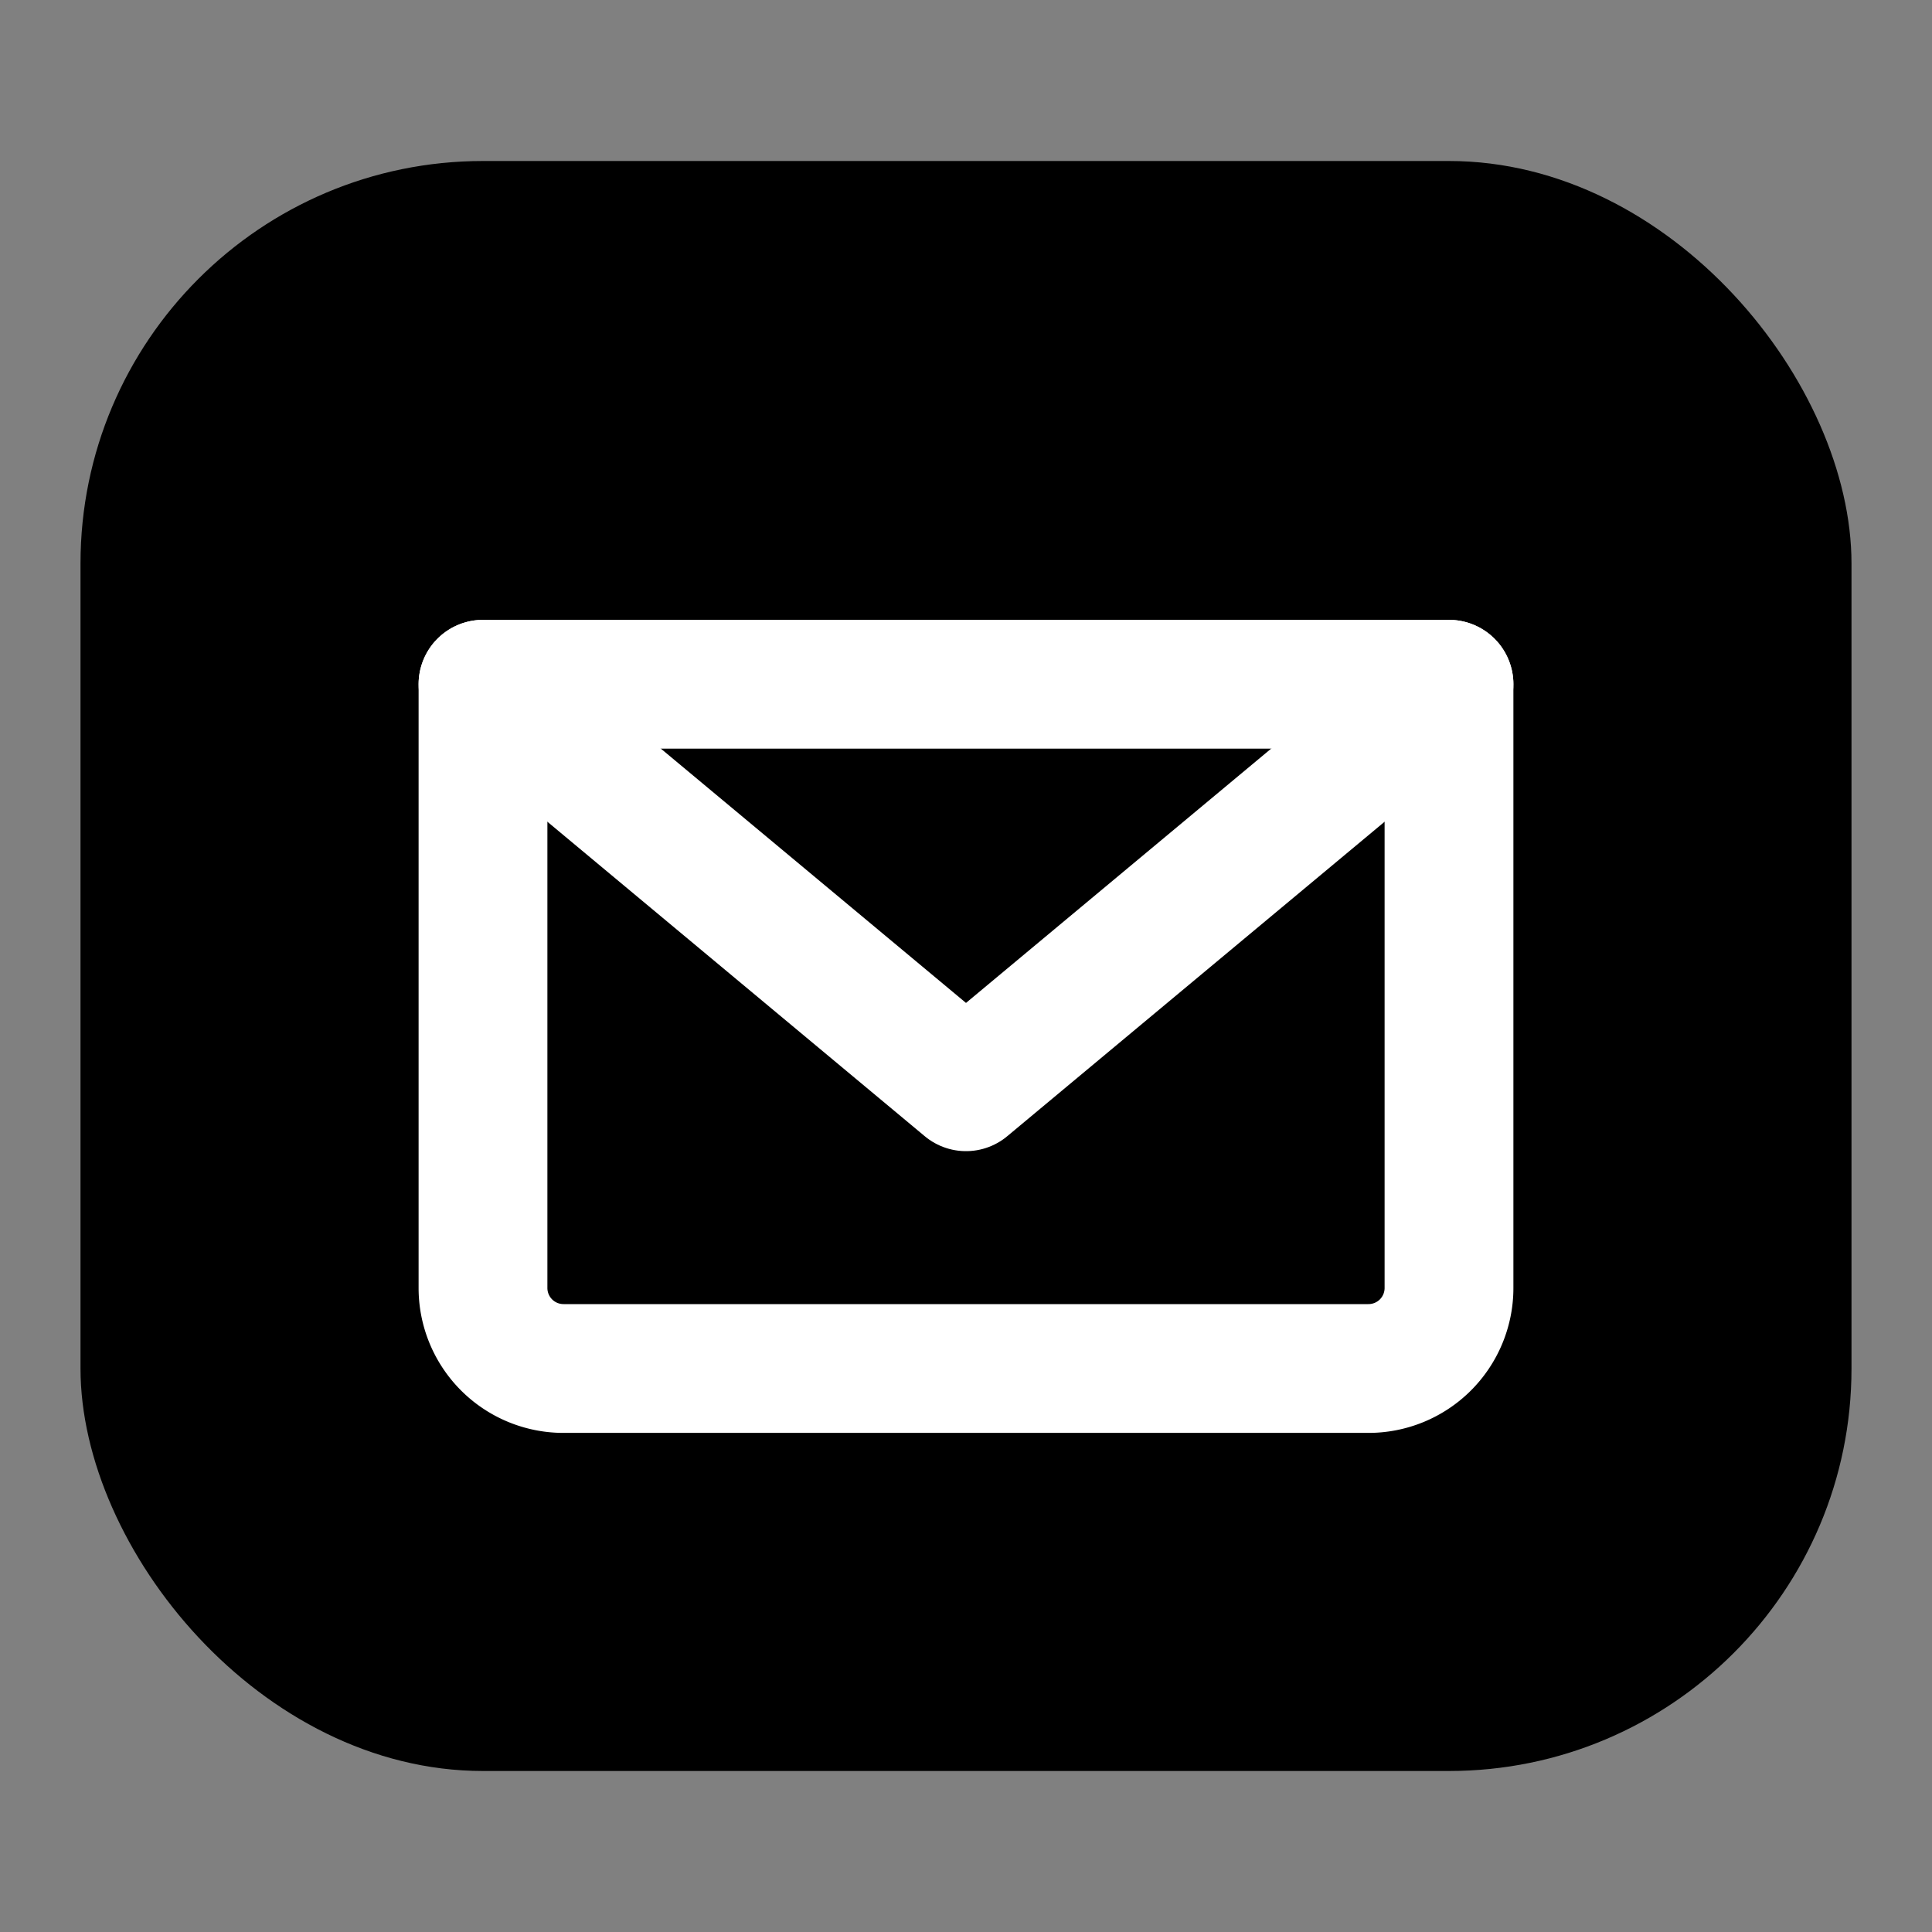
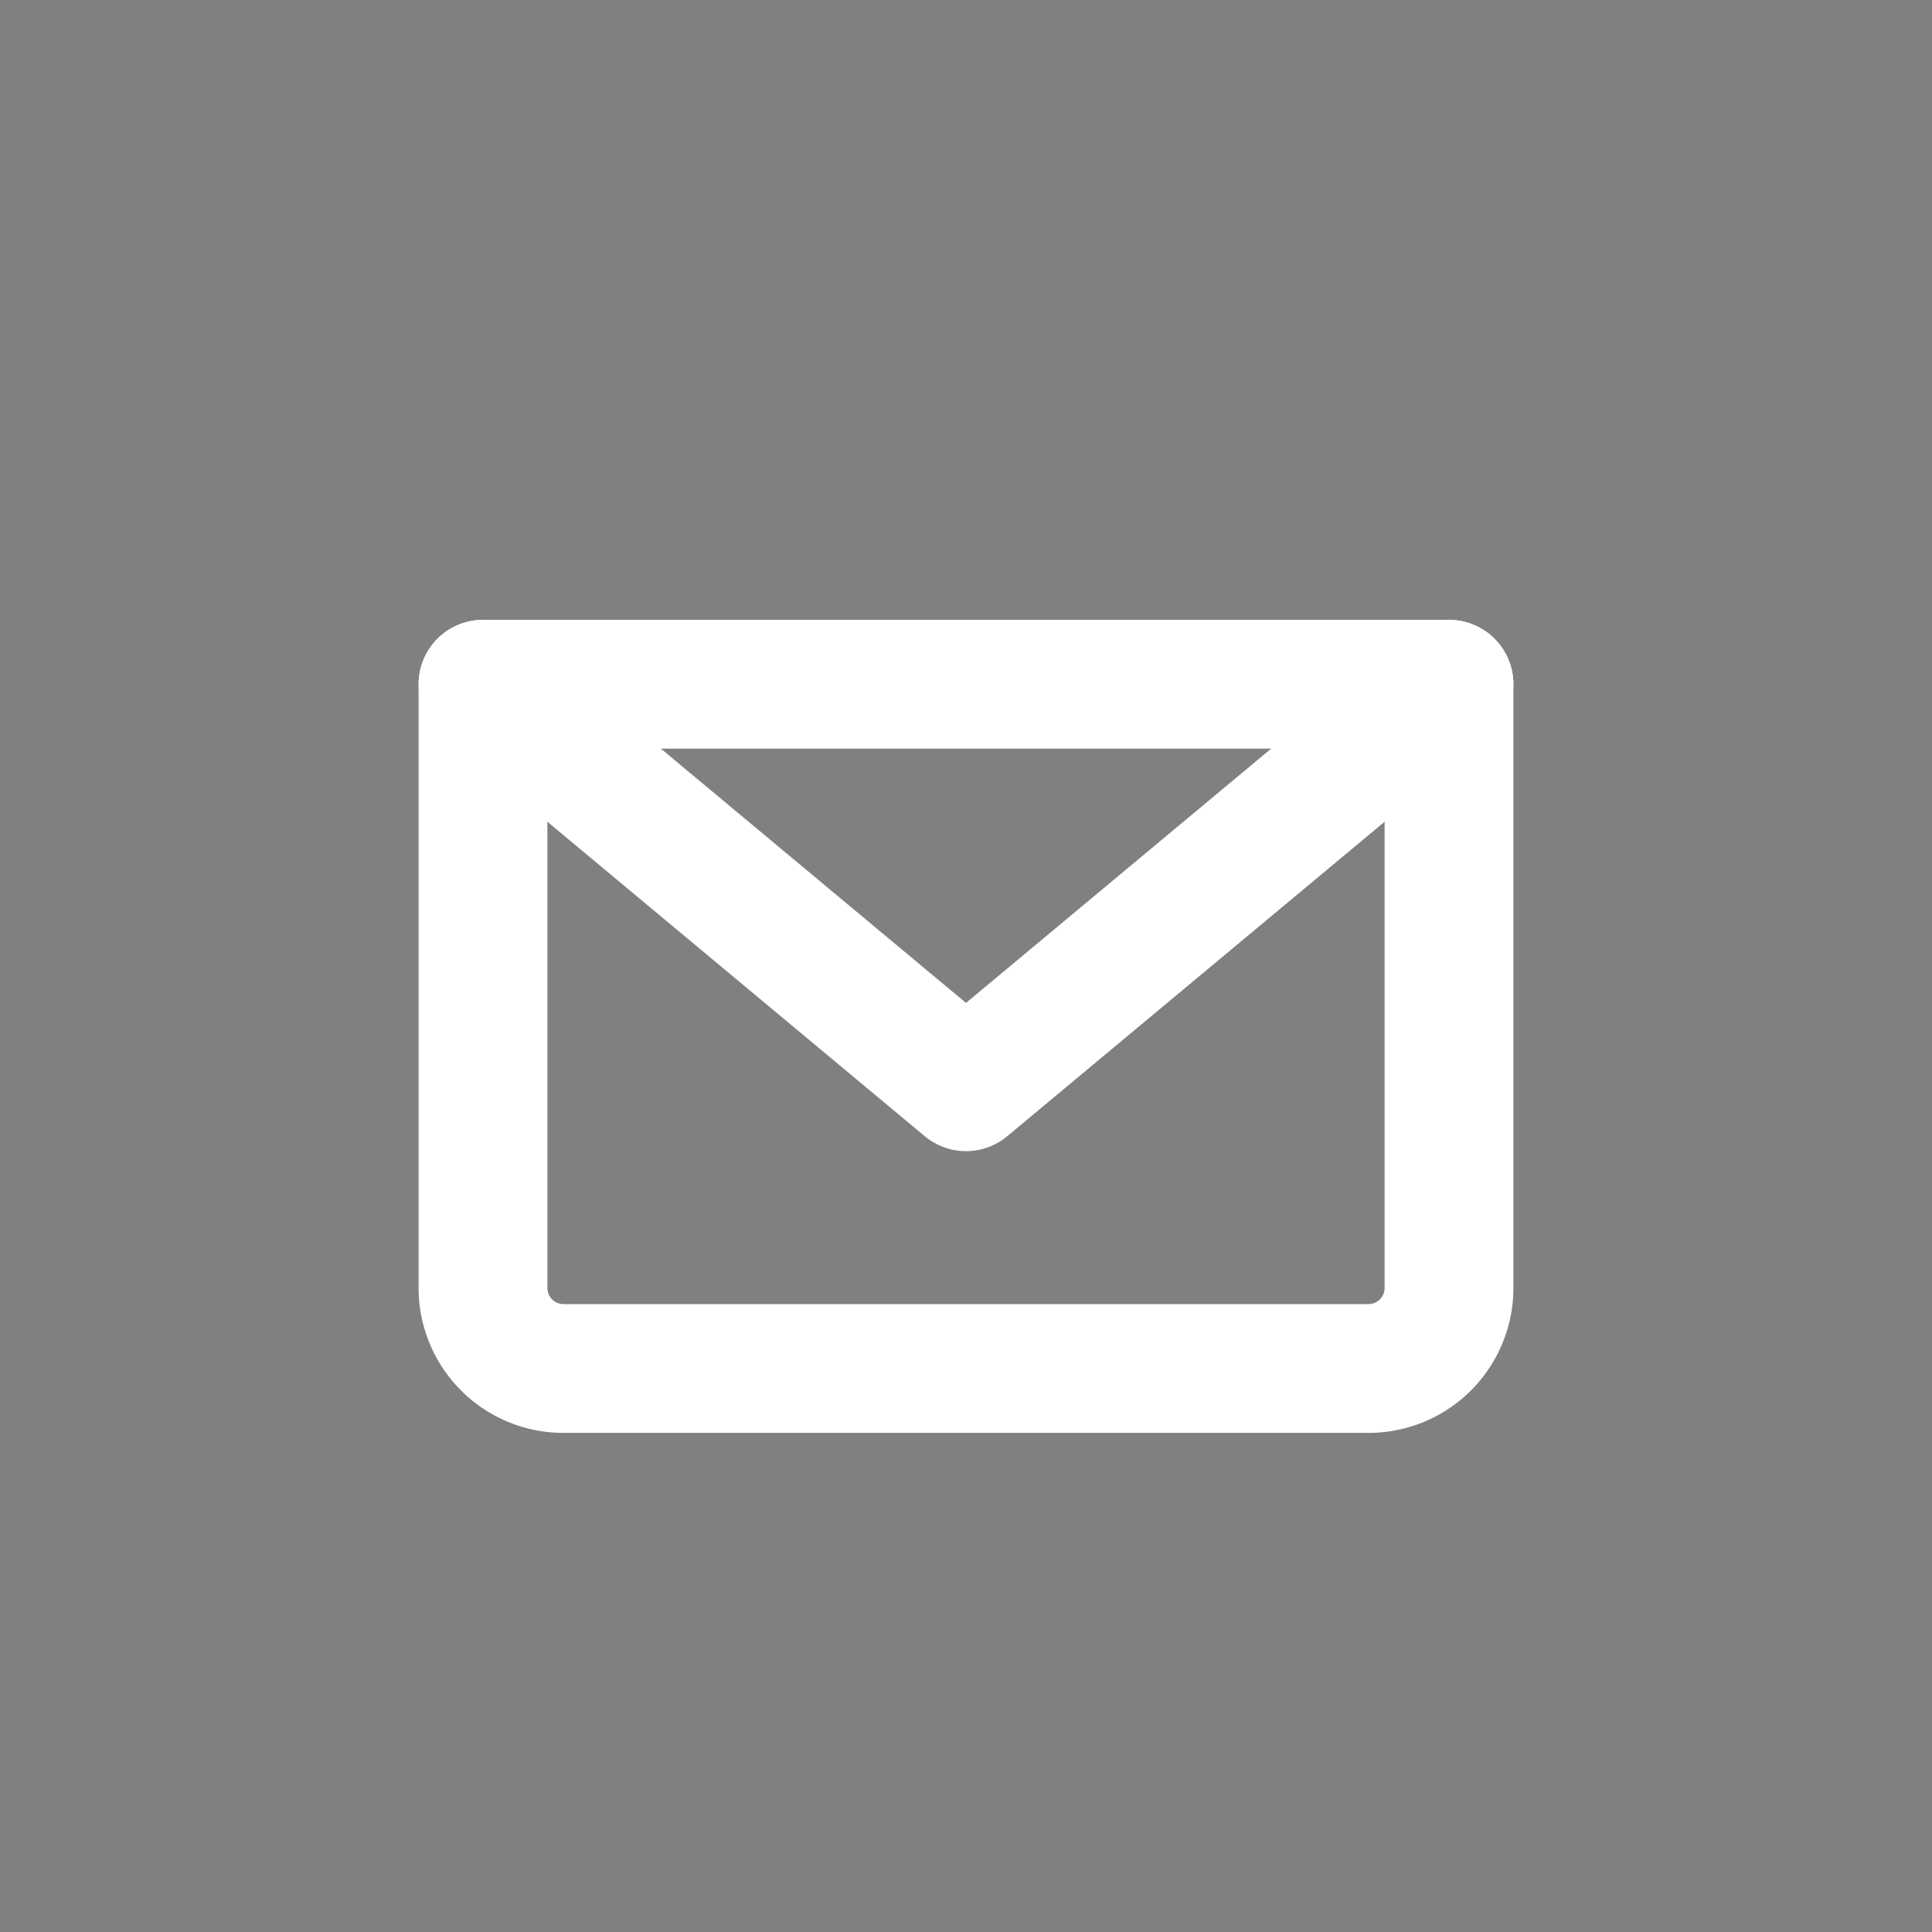
<svg xmlns="http://www.w3.org/2000/svg" viewBox="0 0 24 24" width="24" height="24" role="img" aria-labelledby="emailTitleFilled">
  <rect x="0" y="0" width="24" height="24" fill="#808080" stroke="none" />
  <title id="emailTitleFilled">Email</title>
-   <rect x="1" y="2" width="22" height="20" rx="5" fill="currentColor" />
  <path d="M6 8.5h12v7.5a1 1 0 0 1-1 1H7a1 1 0 0 1-1-1V8.5z" fill="none" stroke="#ffffff" stroke-width="1.6" stroke-linecap="round" stroke-linejoin="round" />
  <path d="M6 8.5l6 5 6-5" fill="none" stroke="#ffffff" stroke-width="1.6" stroke-linecap="round" stroke-linejoin="round" />
</svg>